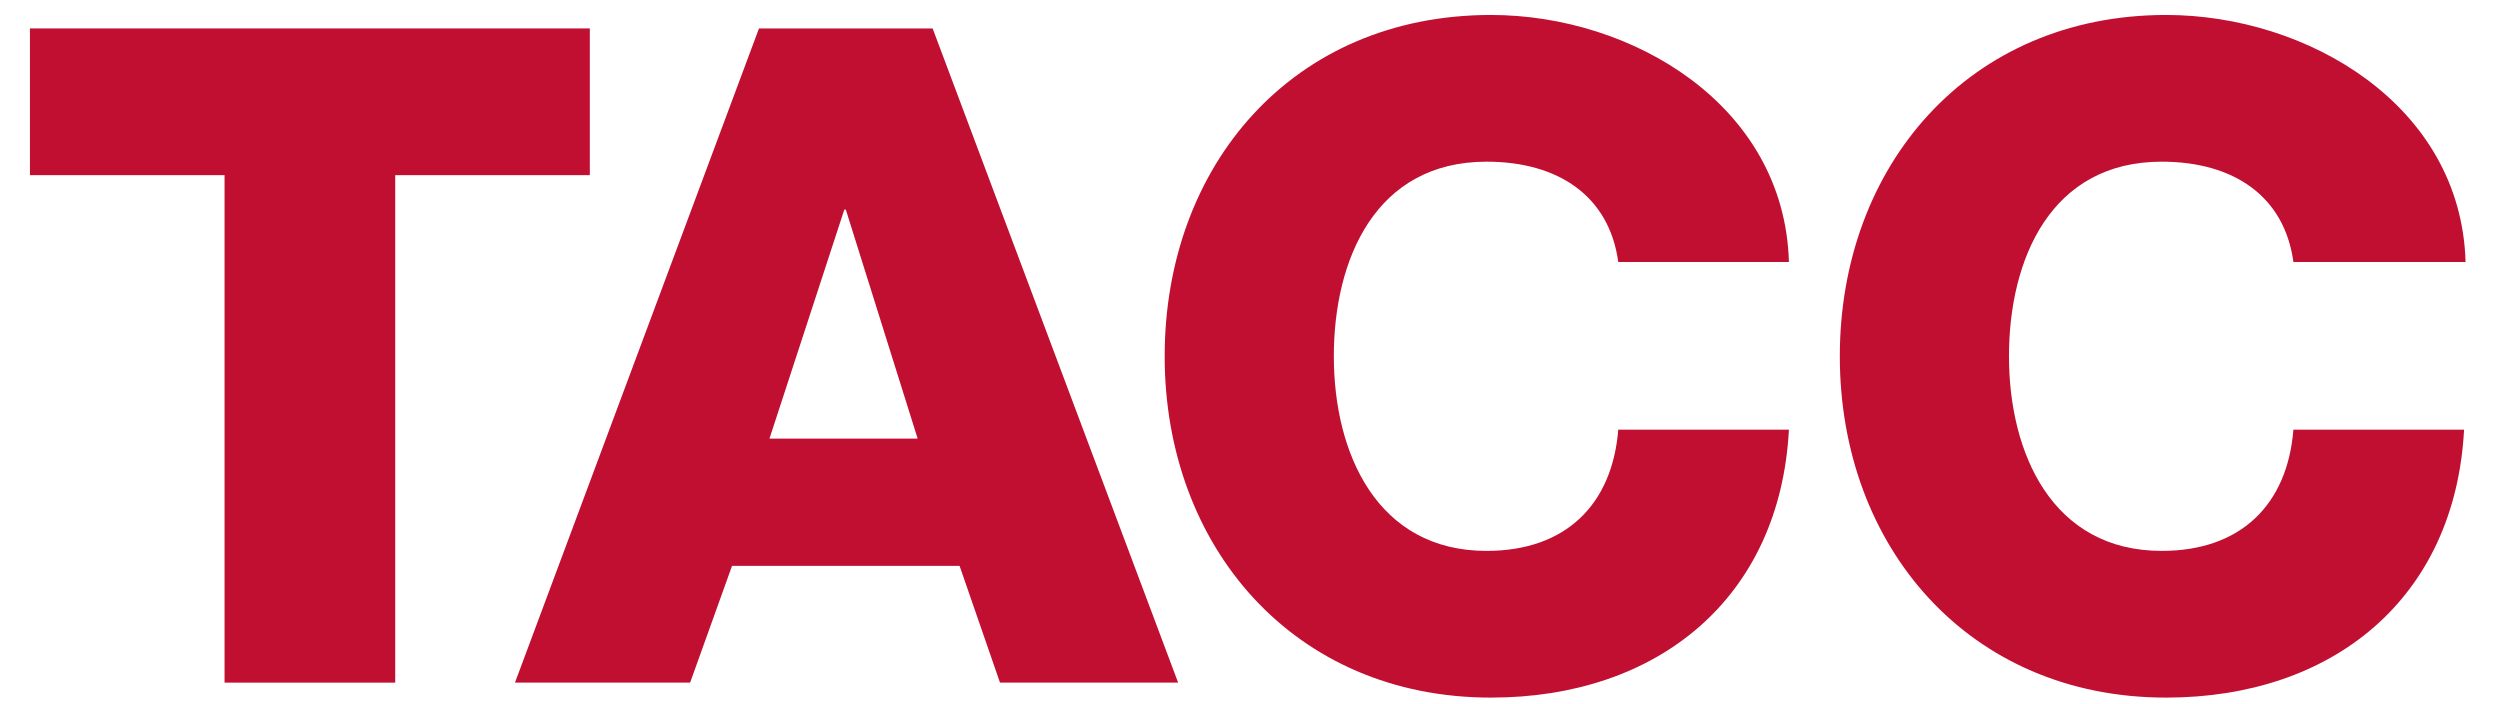
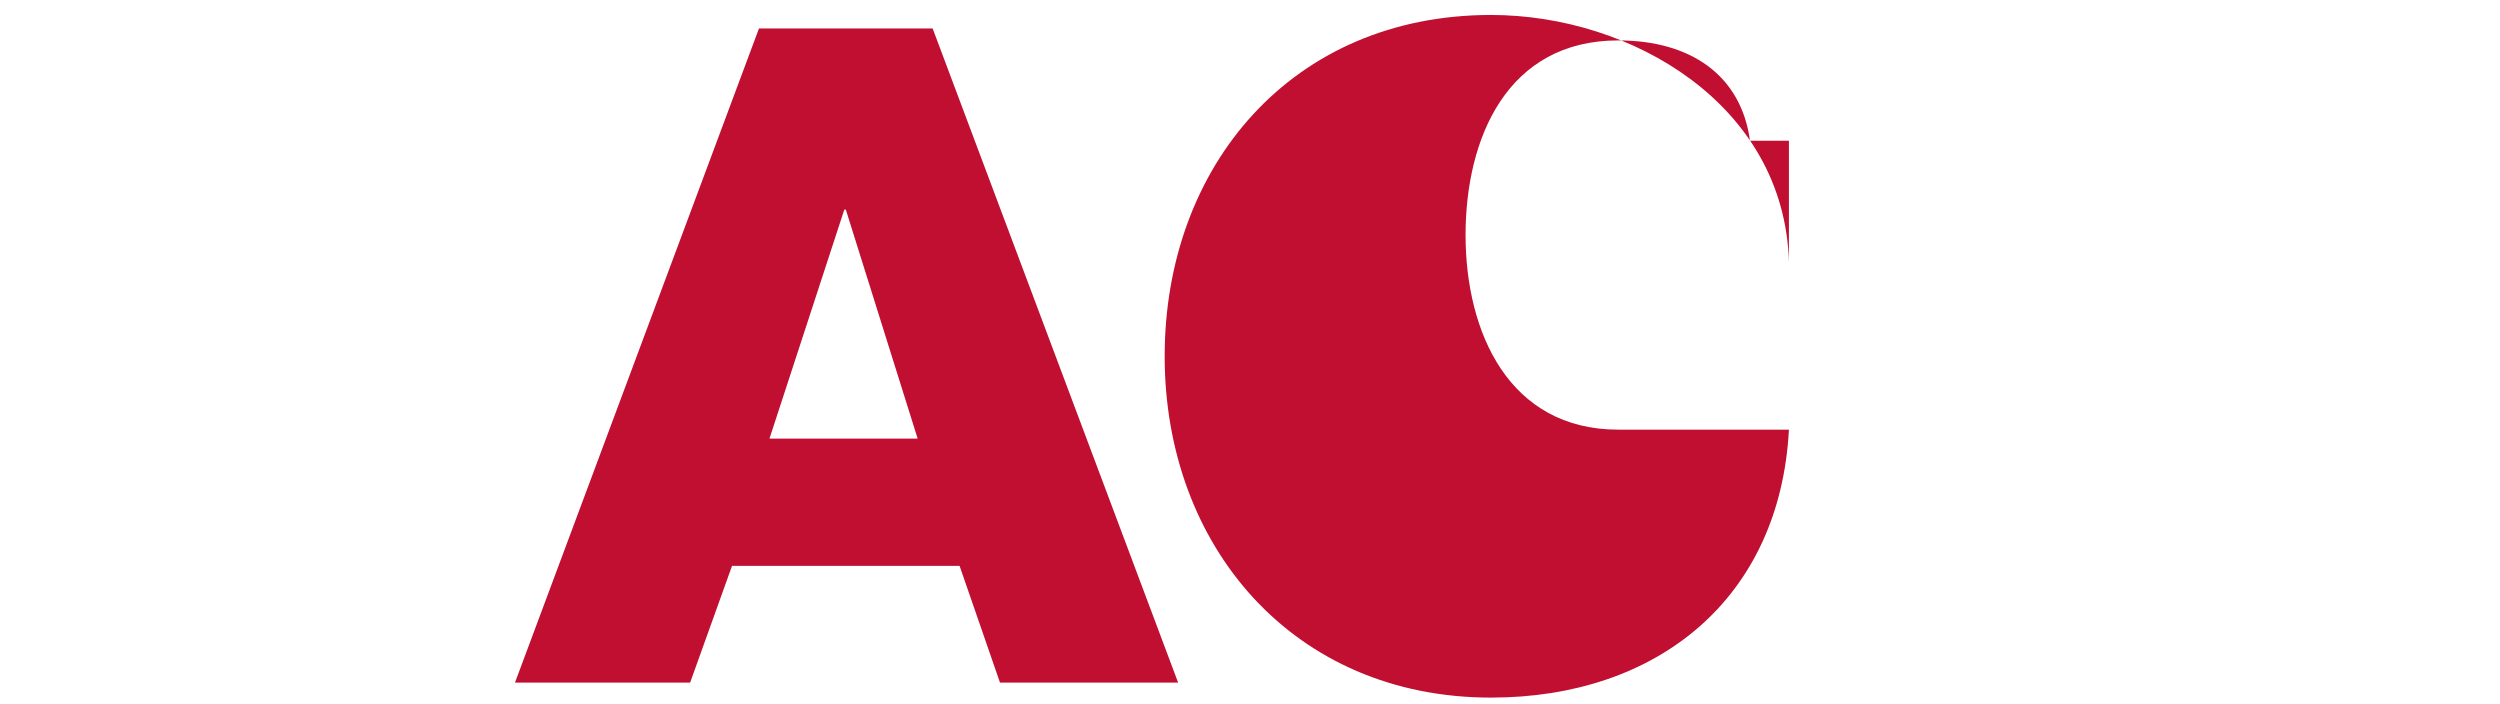
<svg xmlns="http://www.w3.org/2000/svg" version="1.1" id="Livello_1" x="0px" y="0px" width="167px" height="47px" viewBox="0 0 167 47" style="enable-background:new 0 0 167 47;" xml:space="preserve">
  <style type="text/css">
	.st0{fill:#C00F31;}
</style>
  <path class="st0" d="M34.4,45.6h11.7l2.8-7.8h15.2l2.7,7.8h11.9L62.3,1.9H50.7L34.4,45.6z M56.4,14h0.1l4.8,15.3h-9.9L56.4,14z" />
-   <polygon class="st0" points="39.4,1.9 2,1.9 2,11.7 15,11.7 15,45.6 26.4,45.6 26.4,11.7 39.4,11.7 " />
-   <path class="st0" d="M119.5,17.5C119.2,7,109,1,99.6,1C86.3,1,77.8,11.1,77.8,23.8s8.6,22.8,21.8,22.8c11.1,0,19.3-6.6,19.9-17.9  h-11.4c-0.4,5-3.5,8.1-8.8,8.1c-7.3,0-10.2-6.5-10.2-13c0-6.5,2.8-13,10.2-13c4.8,0,8.2,2.3,8.8,6.7H119.5z" />
-   <path class="st0" d="M164.7,17.5C164.4,7,154.1,1,144.7,1c-13.2,0-21.8,10.1-21.8,22.8s8.6,22.8,21.8,22.8  c11.1,0,19.3-6.6,19.9-17.9h-11.4c-0.4,5-3.5,8.1-8.8,8.1c-7.3,0-10.2-6.5-10.2-13c0-6.5,2.8-13,10.2-13c4.8,0,8.2,2.3,8.8,6.7  H164.7z" />
+   <path class="st0" d="M119.5,17.5C119.2,7,109,1,99.6,1C86.3,1,77.8,11.1,77.8,23.8s8.6,22.8,21.8,22.8c11.1,0,19.3-6.6,19.9-17.9  h-11.4c-7.3,0-10.2-6.5-10.2-13c0-6.5,2.8-13,10.2-13c4.8,0,8.2,2.3,8.8,6.7H119.5z" />
</svg>